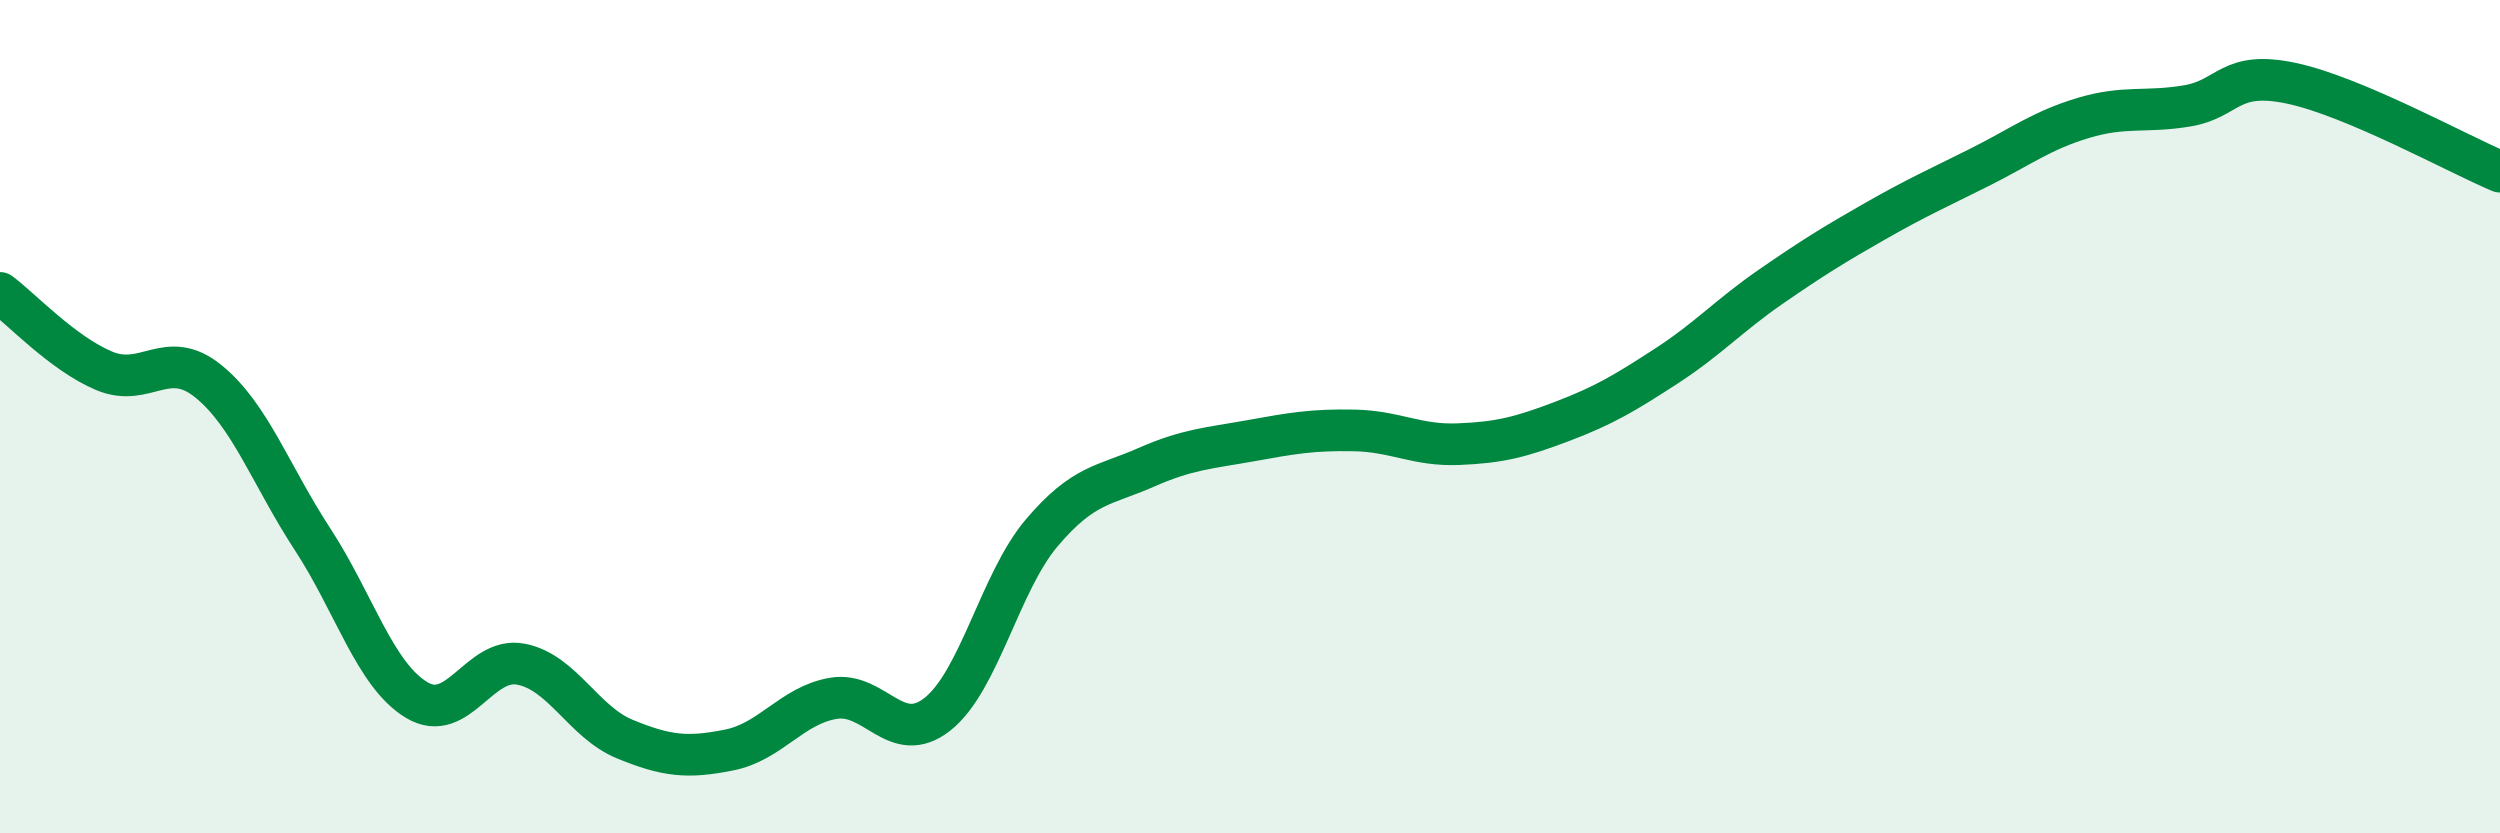
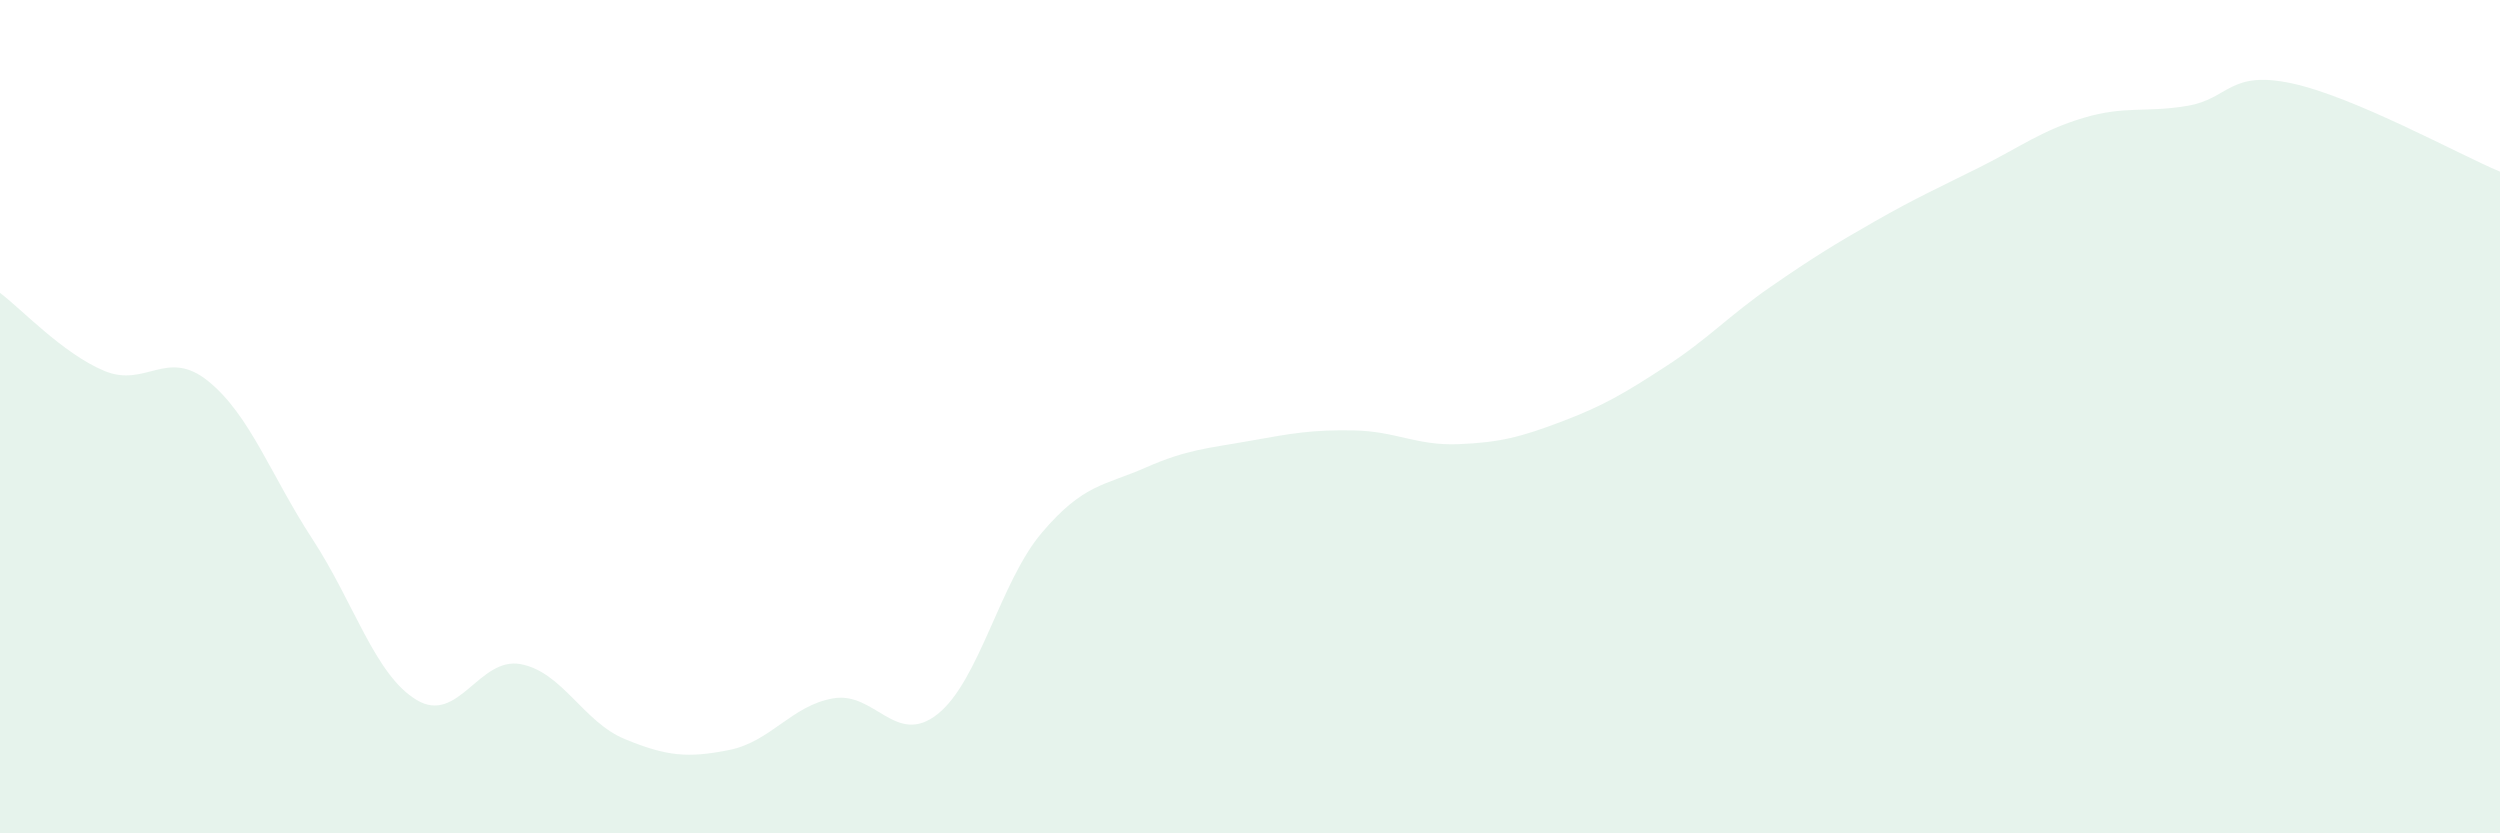
<svg xmlns="http://www.w3.org/2000/svg" width="60" height="20" viewBox="0 0 60 20">
  <path d="M 0,7.03 C 0.5,7.4 1.5,8.48 2.5,8.9 C 3.5,9.32 4,8.34 5,9.15 C 6,9.96 6.5,11.41 7.5,12.94 C 8.5,14.47 9,16.2 10,16.8 C 11,17.4 11.5,15.75 12.5,15.94 C 13.5,16.13 14,17.33 15,17.74 C 16,18.15 16.5,18.2 17.5,18 C 18.5,17.8 19,16.93 20,16.76 C 21,16.59 21.5,17.93 22.5,17.14 C 23.5,16.35 24,13.97 25,12.79 C 26,11.61 26.5,11.66 27.5,11.22 C 28.5,10.78 29,10.76 30,10.58 C 31,10.4 31.5,10.31 32.5,10.33 C 33.5,10.35 34,10.7 35,10.66 C 36,10.62 36.5,10.49 37.5,10.11 C 38.5,9.73 39,9.43 40,8.78 C 41,8.13 41.5,7.57 42.5,6.88 C 43.5,6.19 44,5.88 45,5.31 C 46,4.74 46.5,4.52 47.5,4.02 C 48.5,3.52 49,3.13 50,2.83 C 51,2.53 51.5,2.71 52.5,2.54 C 53.5,2.37 53.5,1.68 55,2 C 56.5,2.32 59,3.7 60,4.12L60 20L0 20Z" fill="#008740" opacity="0.1" stroke-linecap="round" stroke-linejoin="round" />
-   <path d="M 0,7.03 C 0.5,7.4 1.5,8.48 2.5,8.9 C 3.5,9.32 4,8.34 5,9.15 C 6,9.96 6.5,11.41 7.5,12.94 C 8.5,14.47 9,16.2 10,16.8 C 11,17.4 11.5,15.75 12.5,15.94 C 13.5,16.13 14,17.33 15,17.74 C 16,18.15 16.5,18.2 17.5,18 C 18.5,17.8 19,16.93 20,16.76 C 21,16.59 21.5,17.93 22.5,17.14 C 23.5,16.35 24,13.97 25,12.79 C 26,11.61 26.5,11.66 27.5,11.22 C 28.5,10.78 29,10.76 30,10.58 C 31,10.4 31.5,10.31 32.5,10.33 C 33.5,10.35 34,10.7 35,10.66 C 36,10.62 36.5,10.49 37.5,10.11 C 38.5,9.73 39,9.43 40,8.78 C 41,8.13 41.5,7.57 42.5,6.88 C 43.5,6.19 44,5.88 45,5.31 C 46,4.74 46.5,4.52 47.5,4.02 C 48.5,3.52 49,3.13 50,2.83 C 51,2.53 51.5,2.71 52.5,2.54 C 53.5,2.37 53.5,1.68 55,2 C 56.5,2.32 59,3.7 60,4.12" stroke="#008740" stroke-width="1" fill="none" stroke-linecap="round" stroke-linejoin="round" />
</svg>